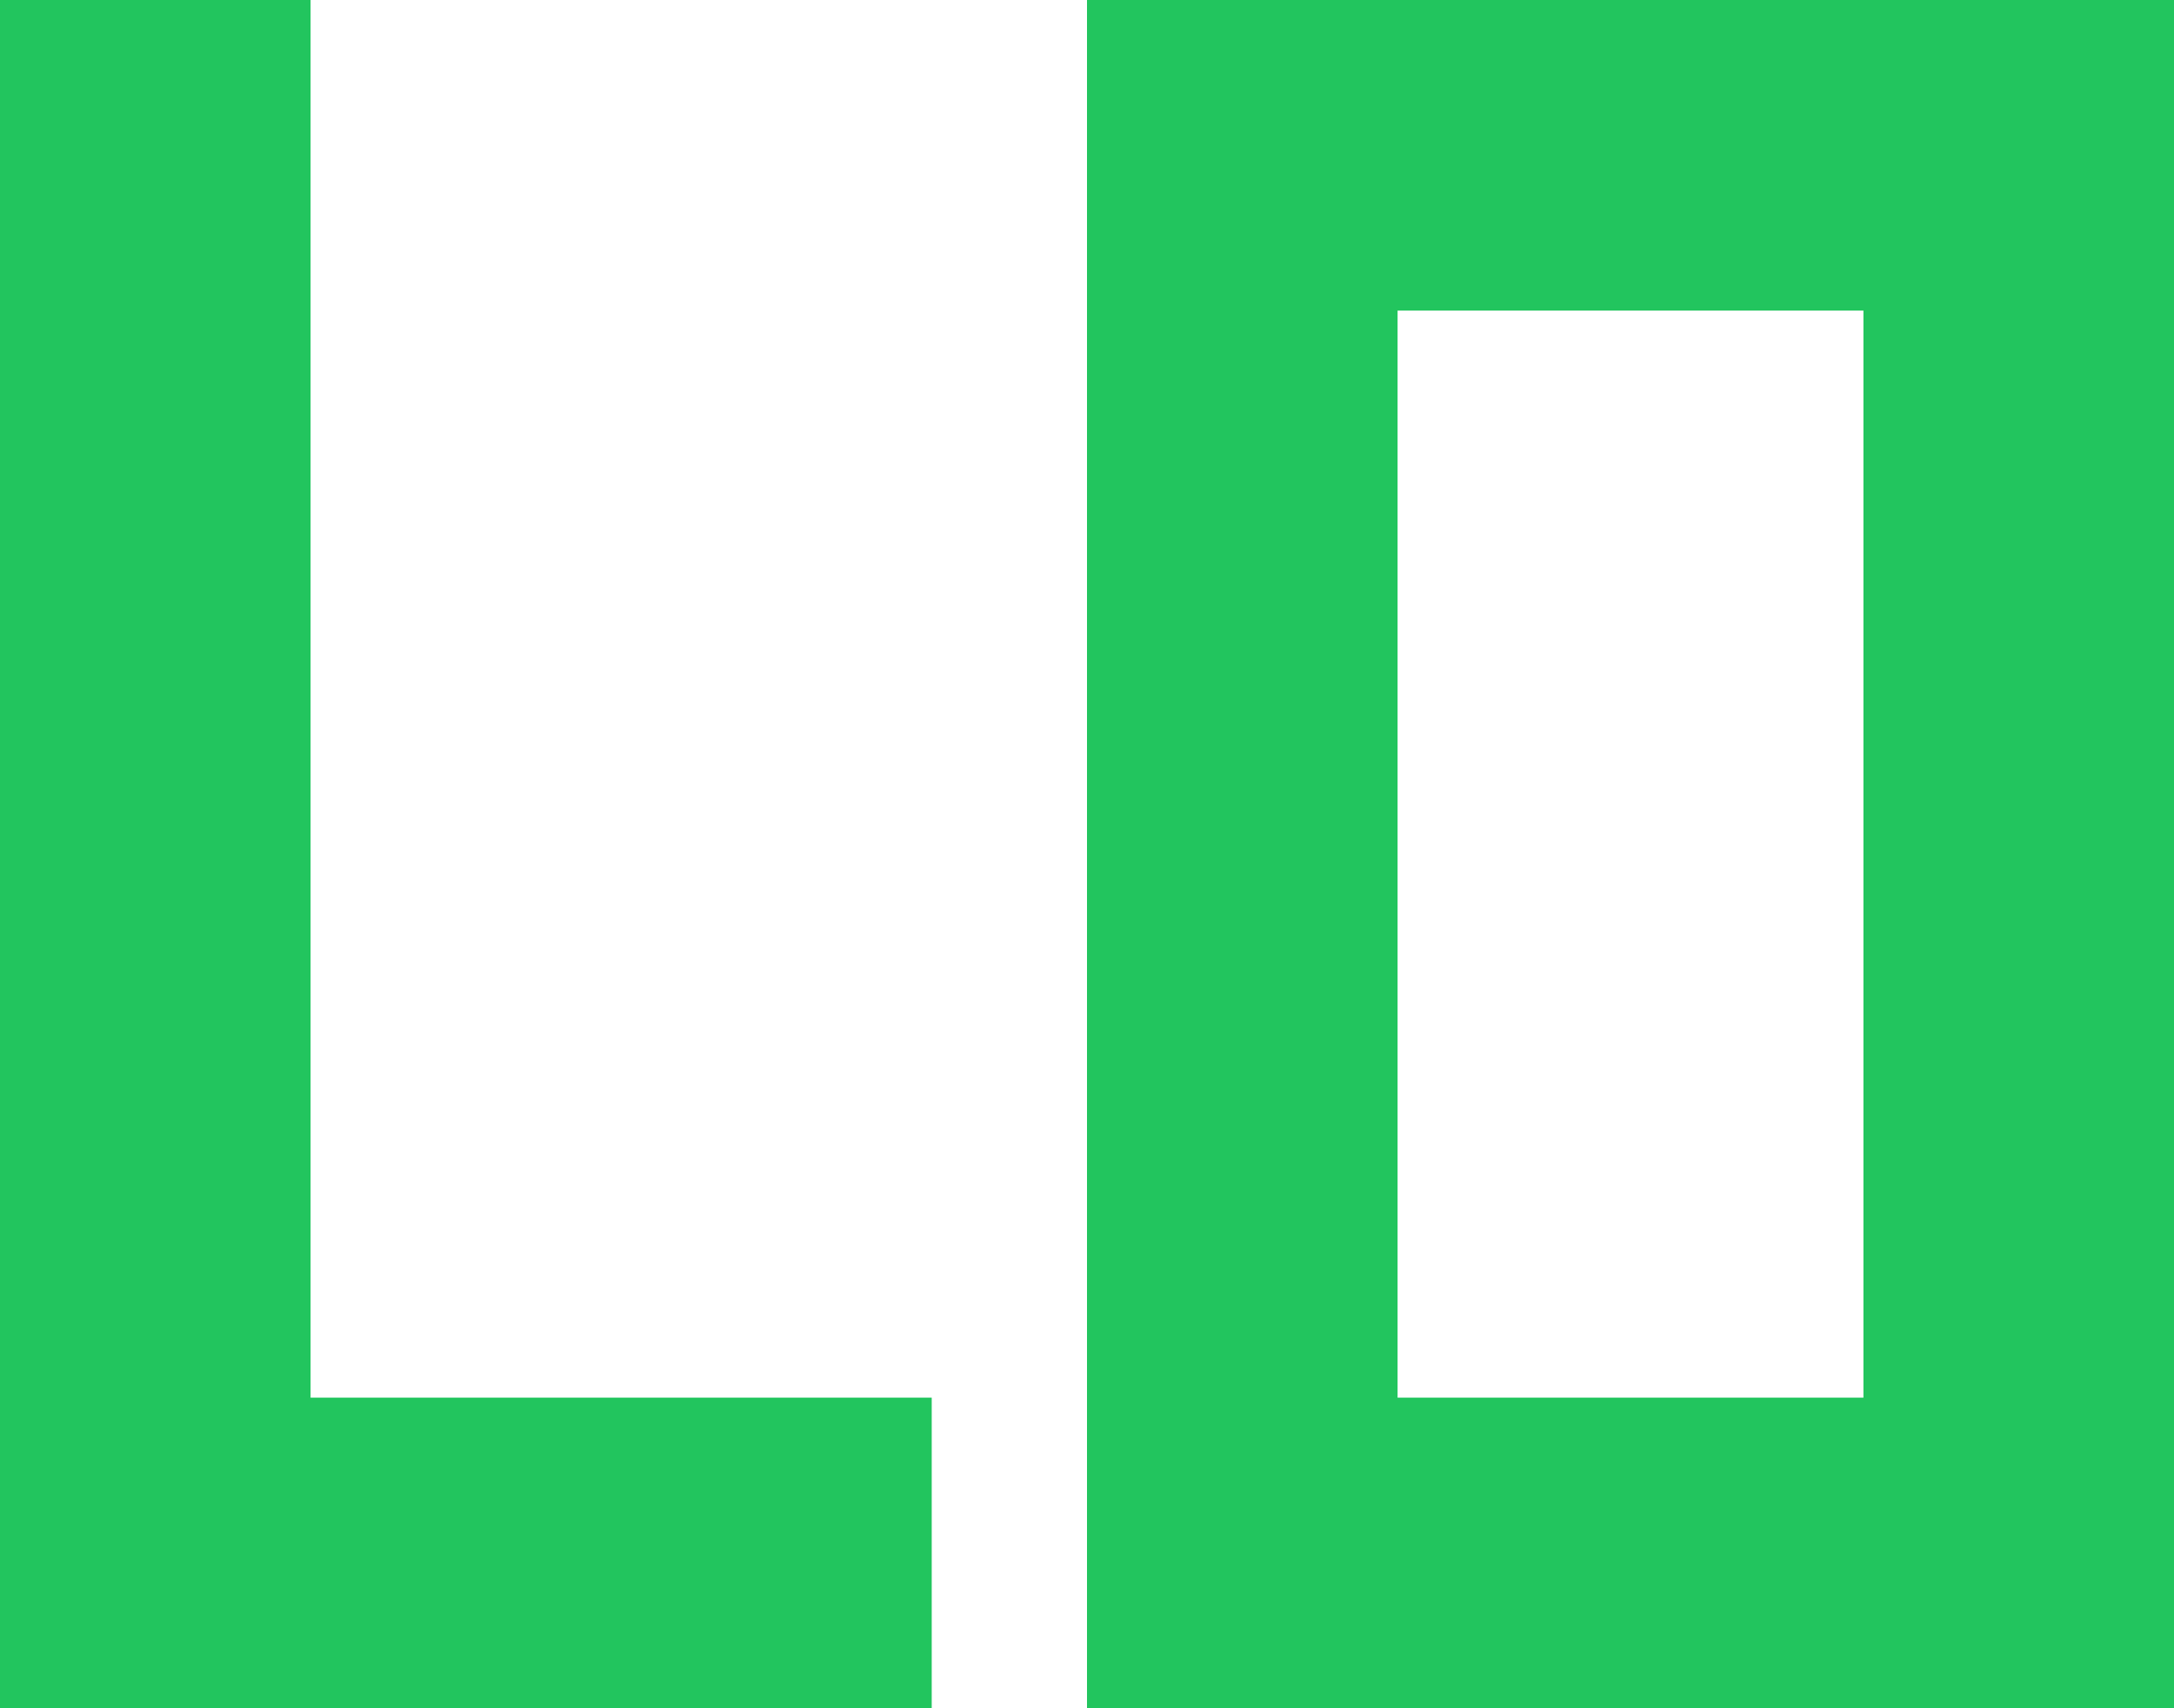
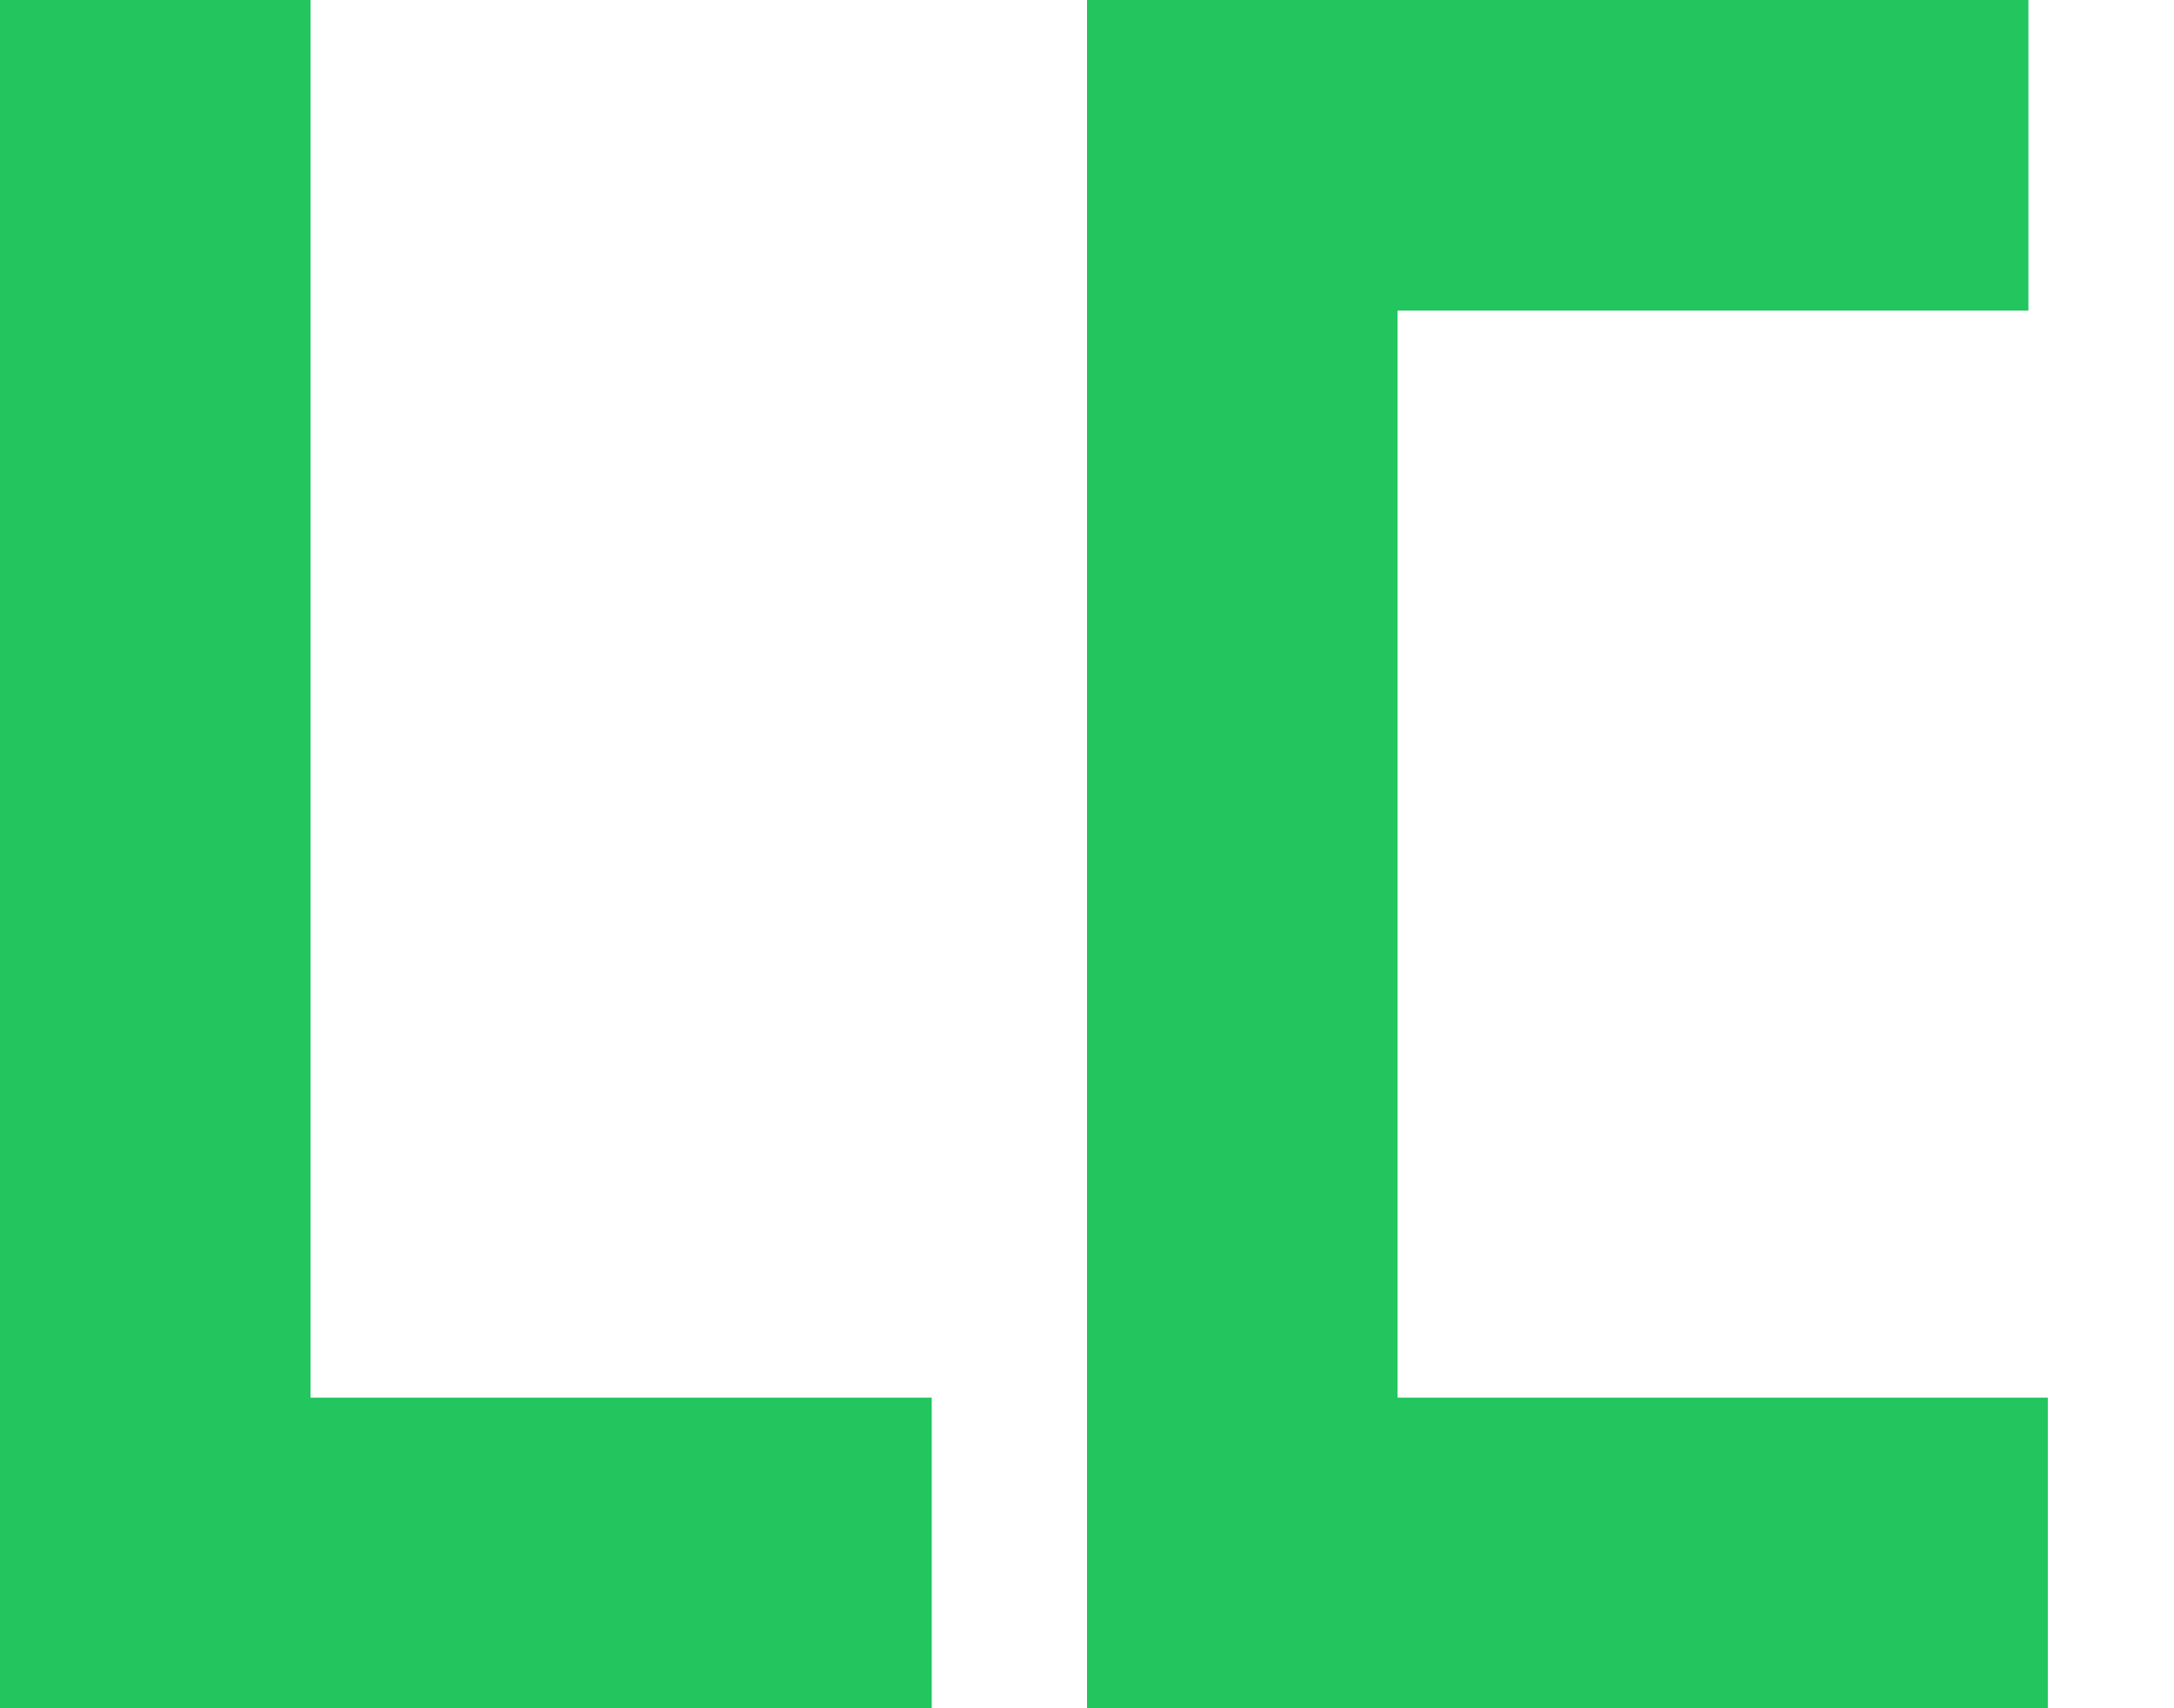
<svg xmlns="http://www.w3.org/2000/svg" width="224" height="176" viewBox="0 0 224 176" fill="none">
  <path d="M0 0H32V176H0V0Z" fill="#22c55e" />
  <path d="M20 144H96V176H20V144Z" fill="#22c55e" />
  <path d="M112 0H144V176H112V0Z" fill="#22c55e" />
-   <path d="M192 0H224V176H192V0Z" fill="#22c55e" />
  <path d="M123 144H211V176H123V144Z" fill="#22c55e" />
  <path d="M123 0H209V32H123V0Z" fill="#22c55e" />
</svg>